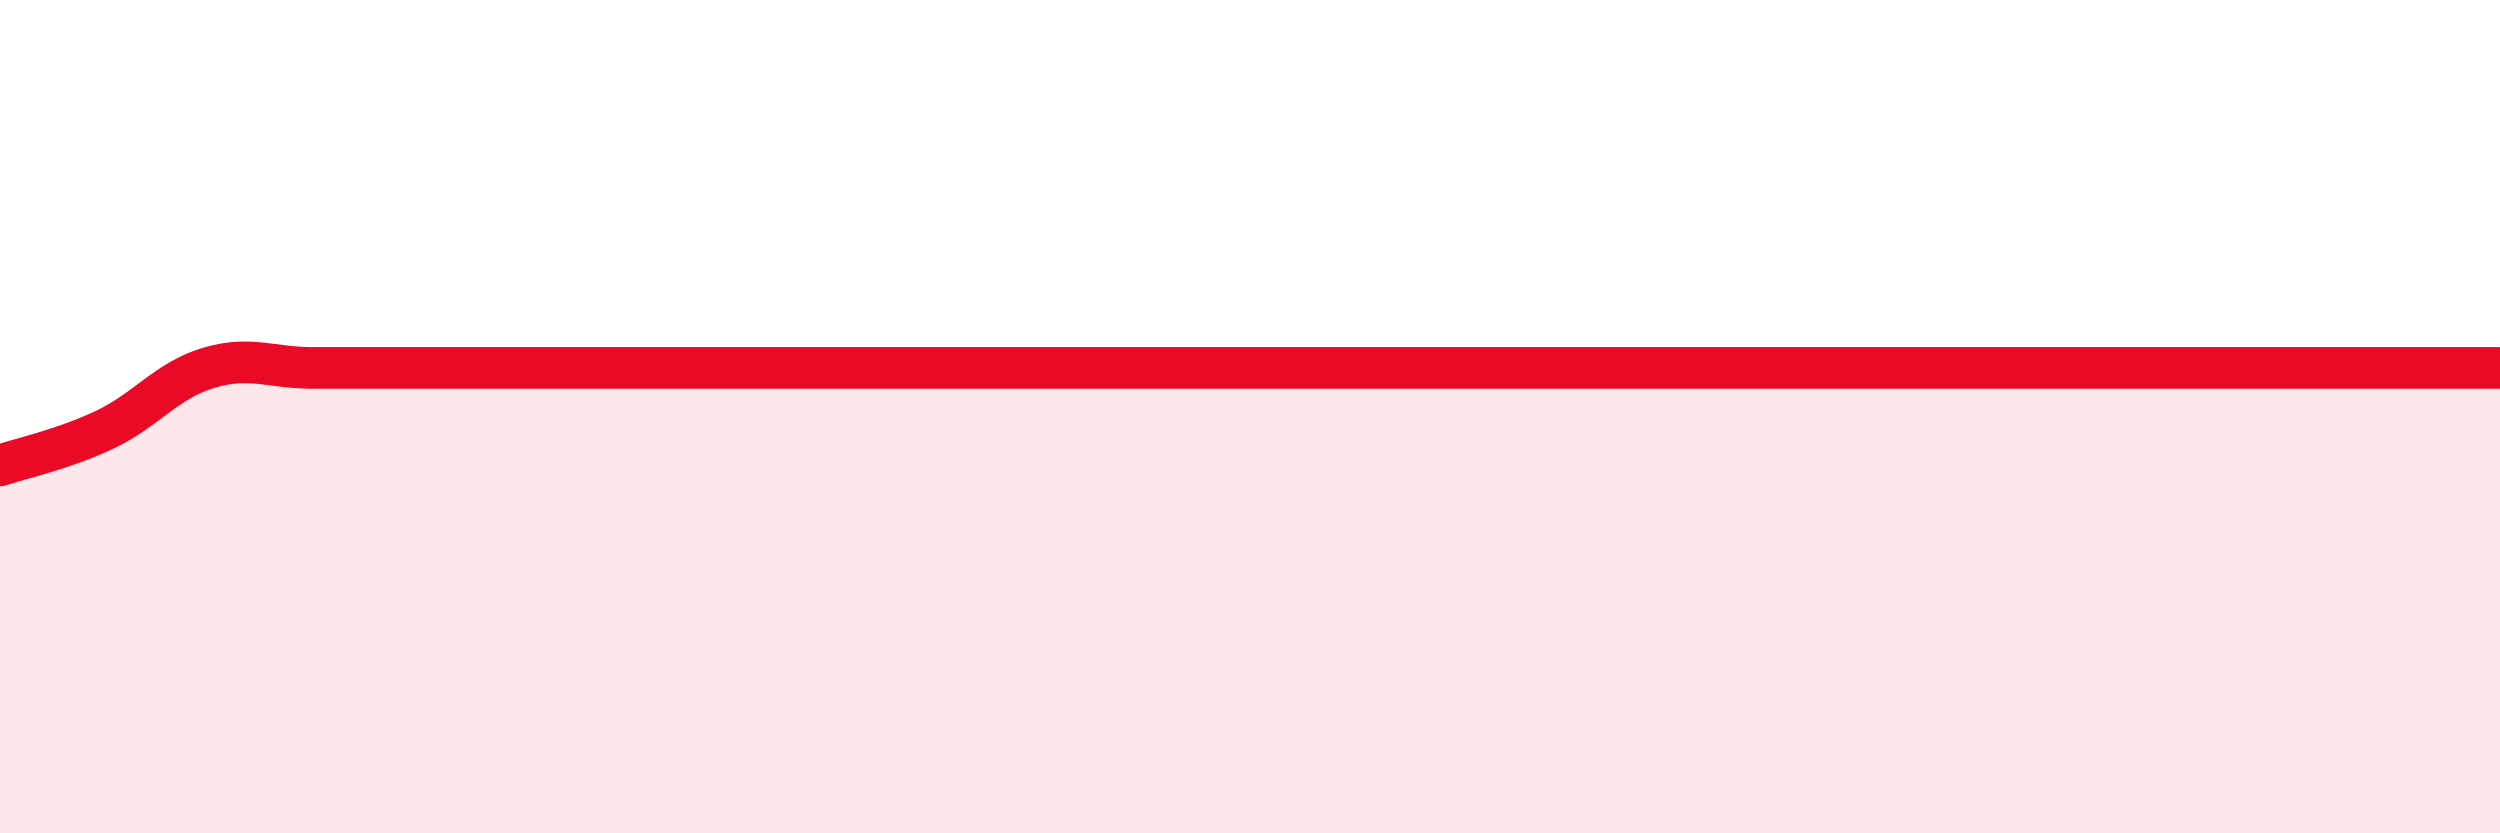
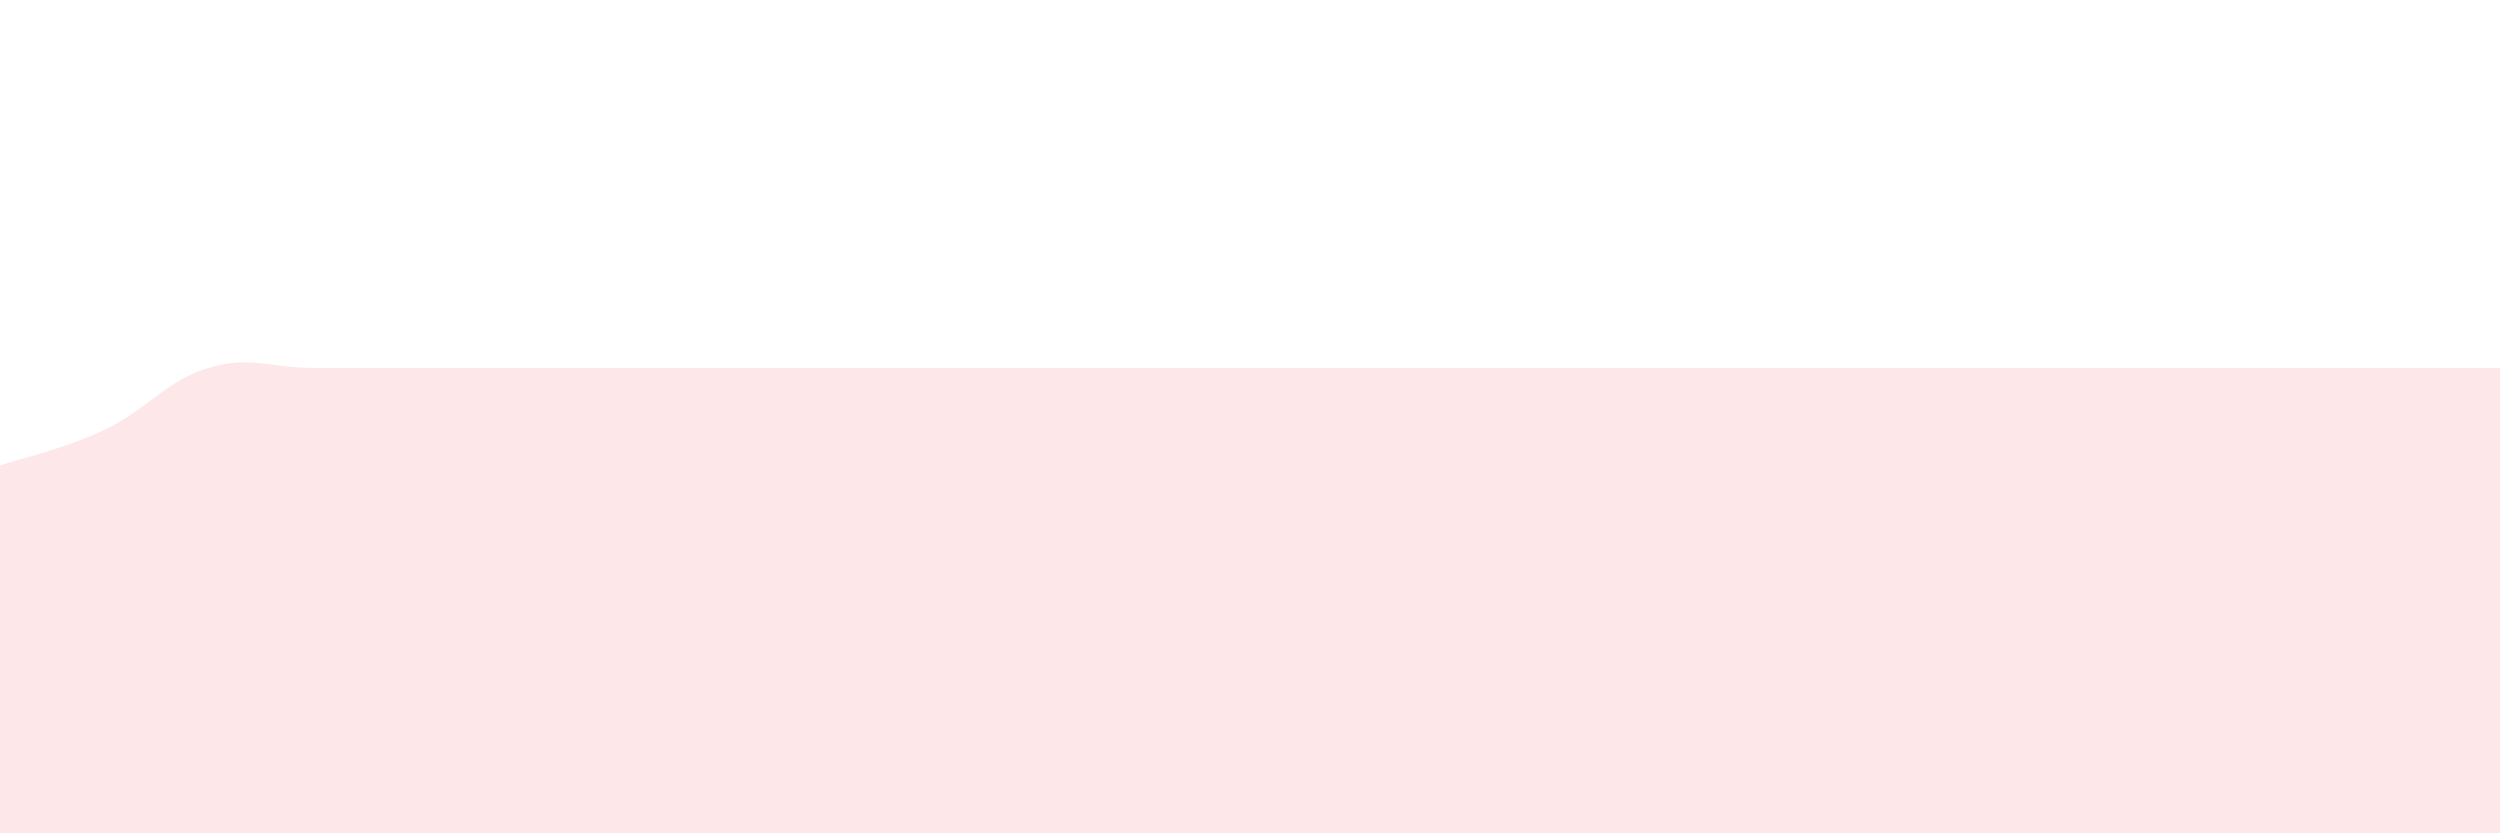
<svg xmlns="http://www.w3.org/2000/svg" width="60" height="20" viewBox="0 0 60 20">
  <path d="M 0,11.17 C 0.5,11 1.5,10.79 2.5,10.32 C 3.5,9.85 4,9.13 5,8.83 C 6,8.53 6.5,8.83 7.5,8.83 C 8.5,8.83 9,8.83 10,8.83 C 11,8.83 11.5,8.83 12.5,8.83 C 13.5,8.83 14,8.83 15,8.83 C 16,8.83 16.5,8.83 17.5,8.83 C 18.5,8.83 19,8.83 20,8.83 C 21,8.83 21.5,8.83 22.5,8.83 C 23.5,8.83 24,8.83 25,8.83 C 26,8.83 26.5,8.83 27.5,8.83 C 28.5,8.83 29,8.83 30,8.83 C 31,8.83 31.5,8.83 32.5,8.83 C 33.5,8.83 34,8.83 35,8.83 C 36,8.83 36.5,8.83 37.5,8.83 C 38.5,8.83 39,8.83 40,8.83 C 41,8.83 41.5,8.83 42.5,8.83 C 43.5,8.83 44,8.83 45,8.83 C 46,8.83 46.5,8.83 47.5,8.83 C 48.5,8.83 49,8.83 50,8.83 C 51,8.83 51.5,8.83 52.5,8.83 C 53.5,8.83 53.5,8.83 55,8.83 C 56.5,8.83 59,8.83 60,8.83L60 20L0 20Z" fill="#EB0A25" opacity="0.1" stroke-linecap="round" stroke-linejoin="round" />
-   <path d="M 0,11.17 C 0.5,11 1.5,10.79 2.5,10.32 C 3.5,9.85 4,9.13 5,8.83 C 6,8.53 6.5,8.83 7.5,8.83 C 8.5,8.83 9,8.83 10,8.83 C 11,8.83 11.5,8.83 12.5,8.83 C 13.5,8.83 14,8.83 15,8.83 C 16,8.83 16.5,8.83 17.5,8.83 C 18.5,8.83 19,8.83 20,8.83 C 21,8.83 21.5,8.83 22.5,8.83 C 23.5,8.83 24,8.83 25,8.83 C 26,8.83 26.5,8.83 27.5,8.83 C 28.5,8.83 29,8.83 30,8.83 C 31,8.83 31.5,8.83 32.5,8.83 C 33.5,8.83 34,8.83 35,8.83 C 36,8.83 36.5,8.83 37.5,8.83 C 38.5,8.83 39,8.83 40,8.83 C 41,8.83 41.5,8.83 42.5,8.83 C 43.5,8.83 44,8.83 45,8.83 C 46,8.83 46.5,8.83 47.5,8.83 C 48.5,8.83 49,8.83 50,8.83 C 51,8.83 51.5,8.83 52.5,8.83 C 53.5,8.83 53.5,8.83 55,8.83 C 56.5,8.83 59,8.83 60,8.83" stroke="#EB0A25" stroke-width="1" fill="none" stroke-linecap="round" stroke-linejoin="round" />
</svg>